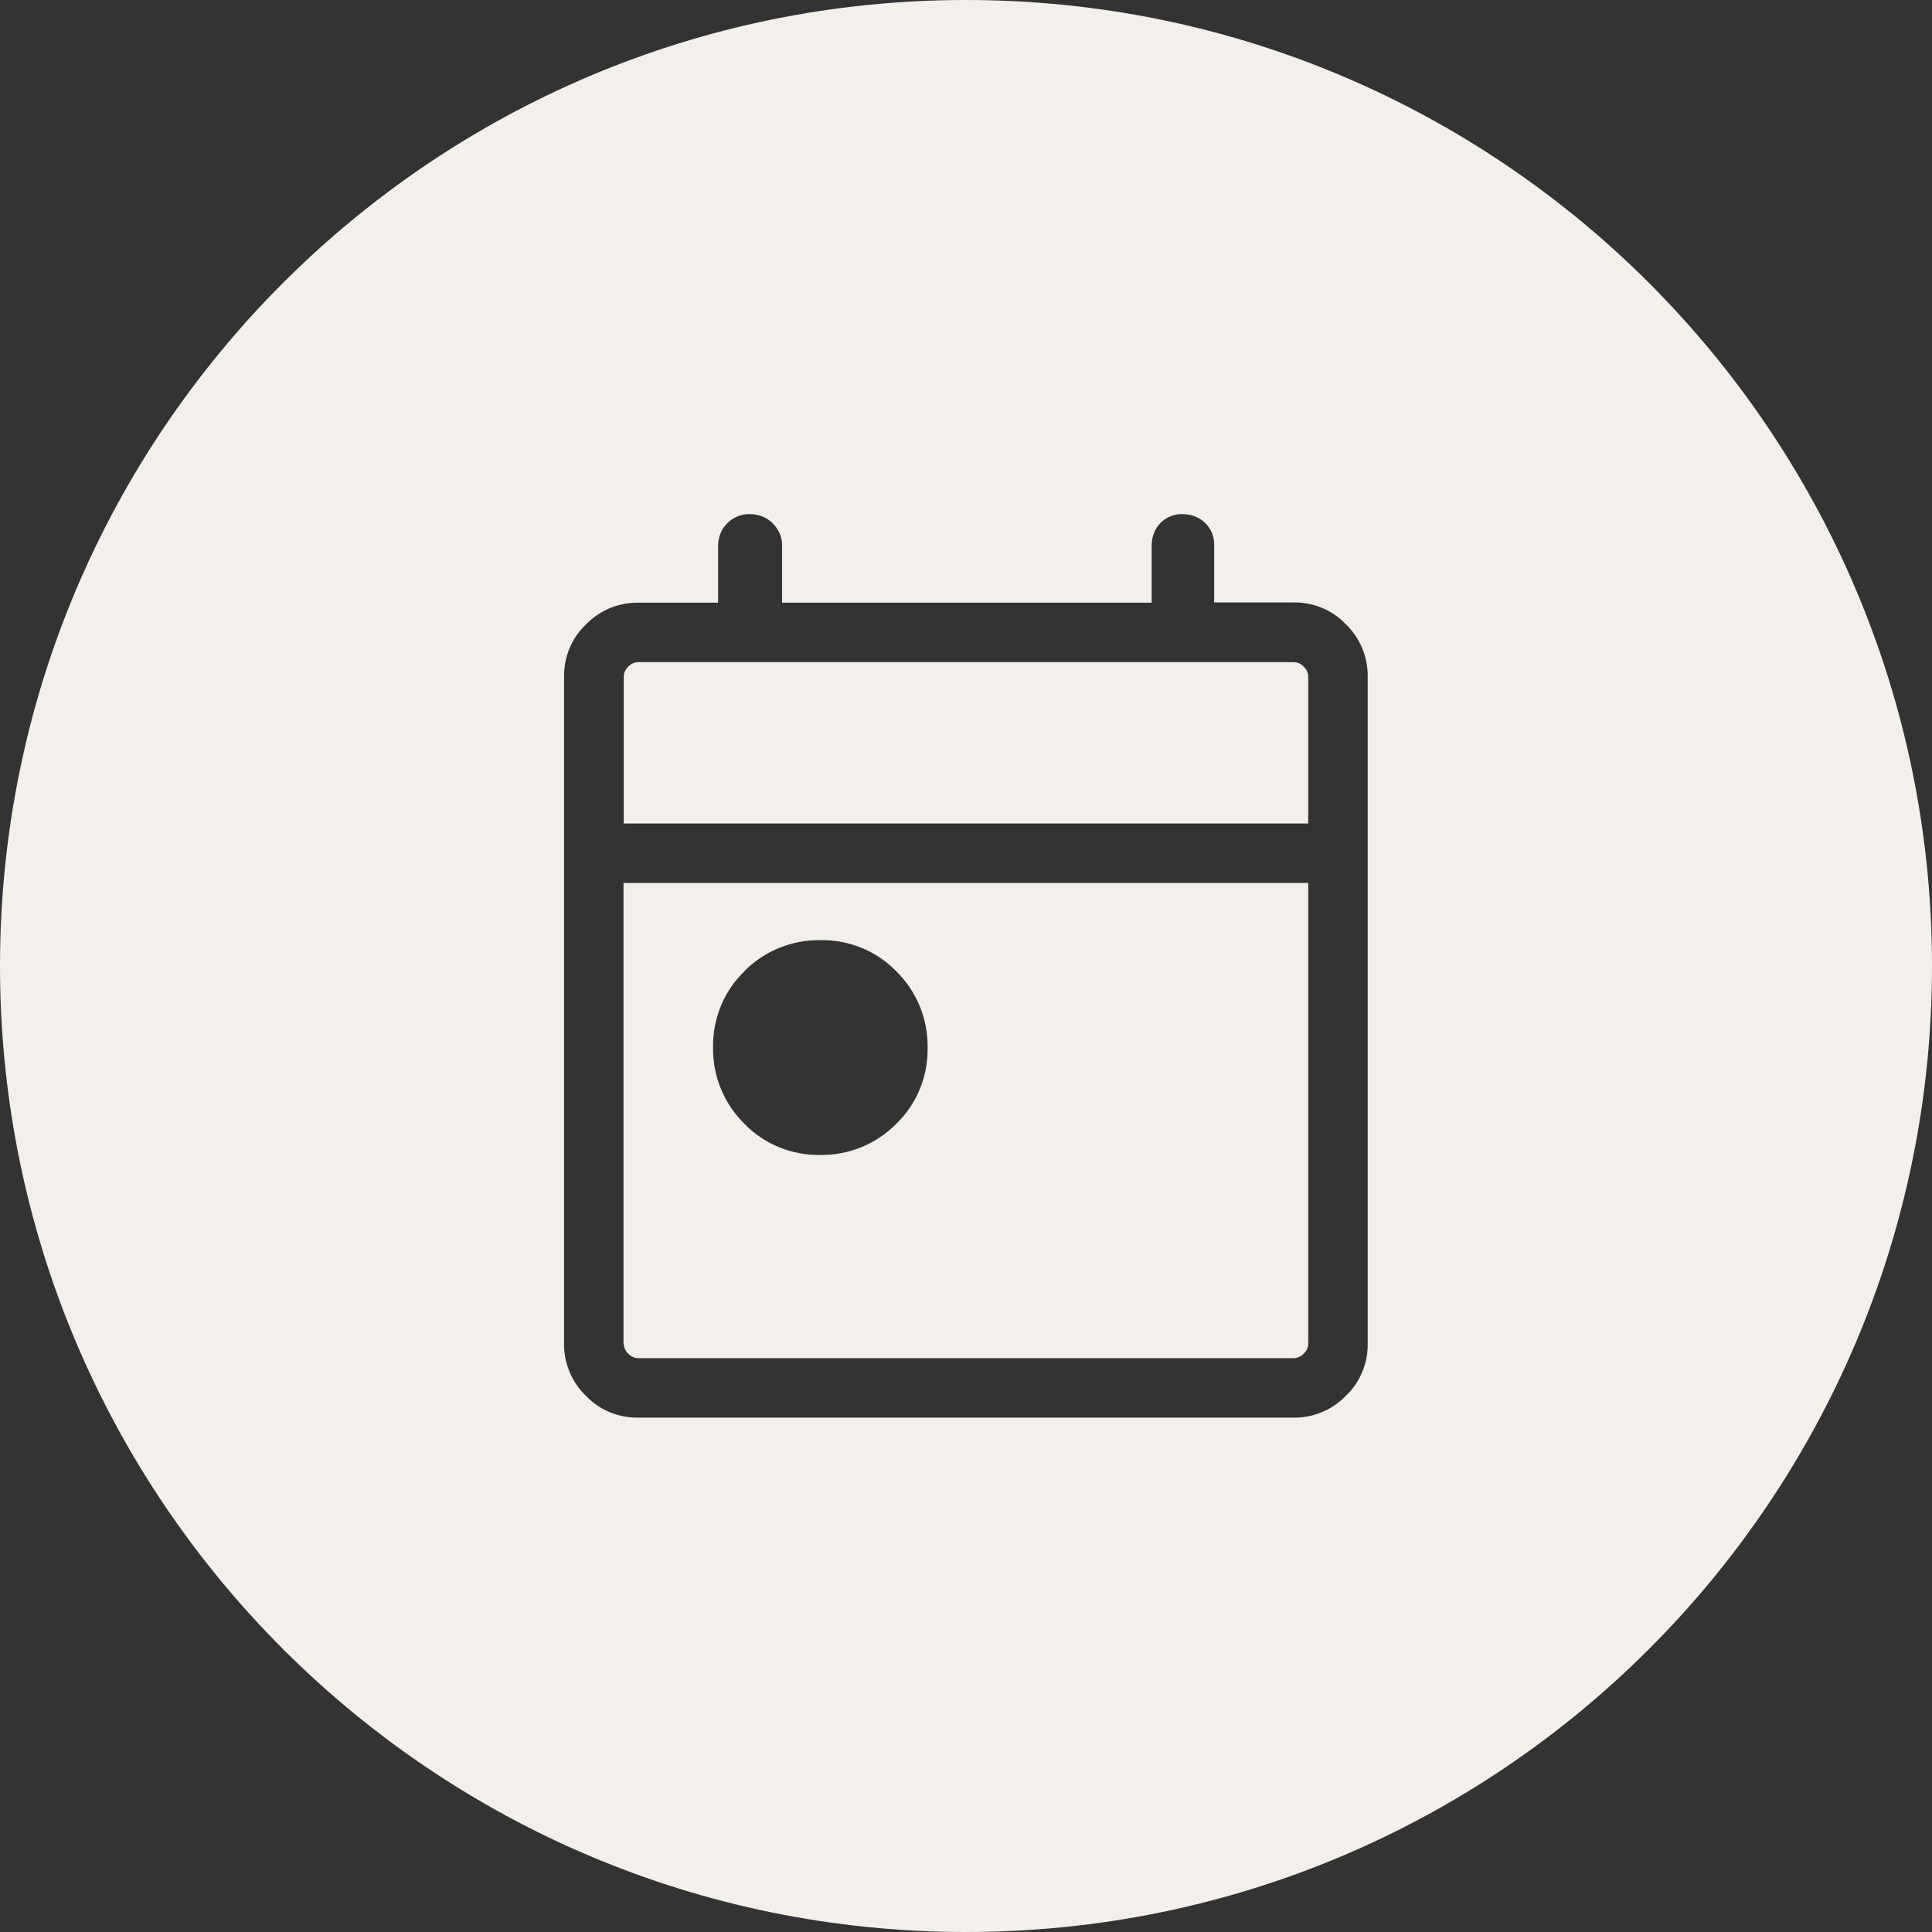
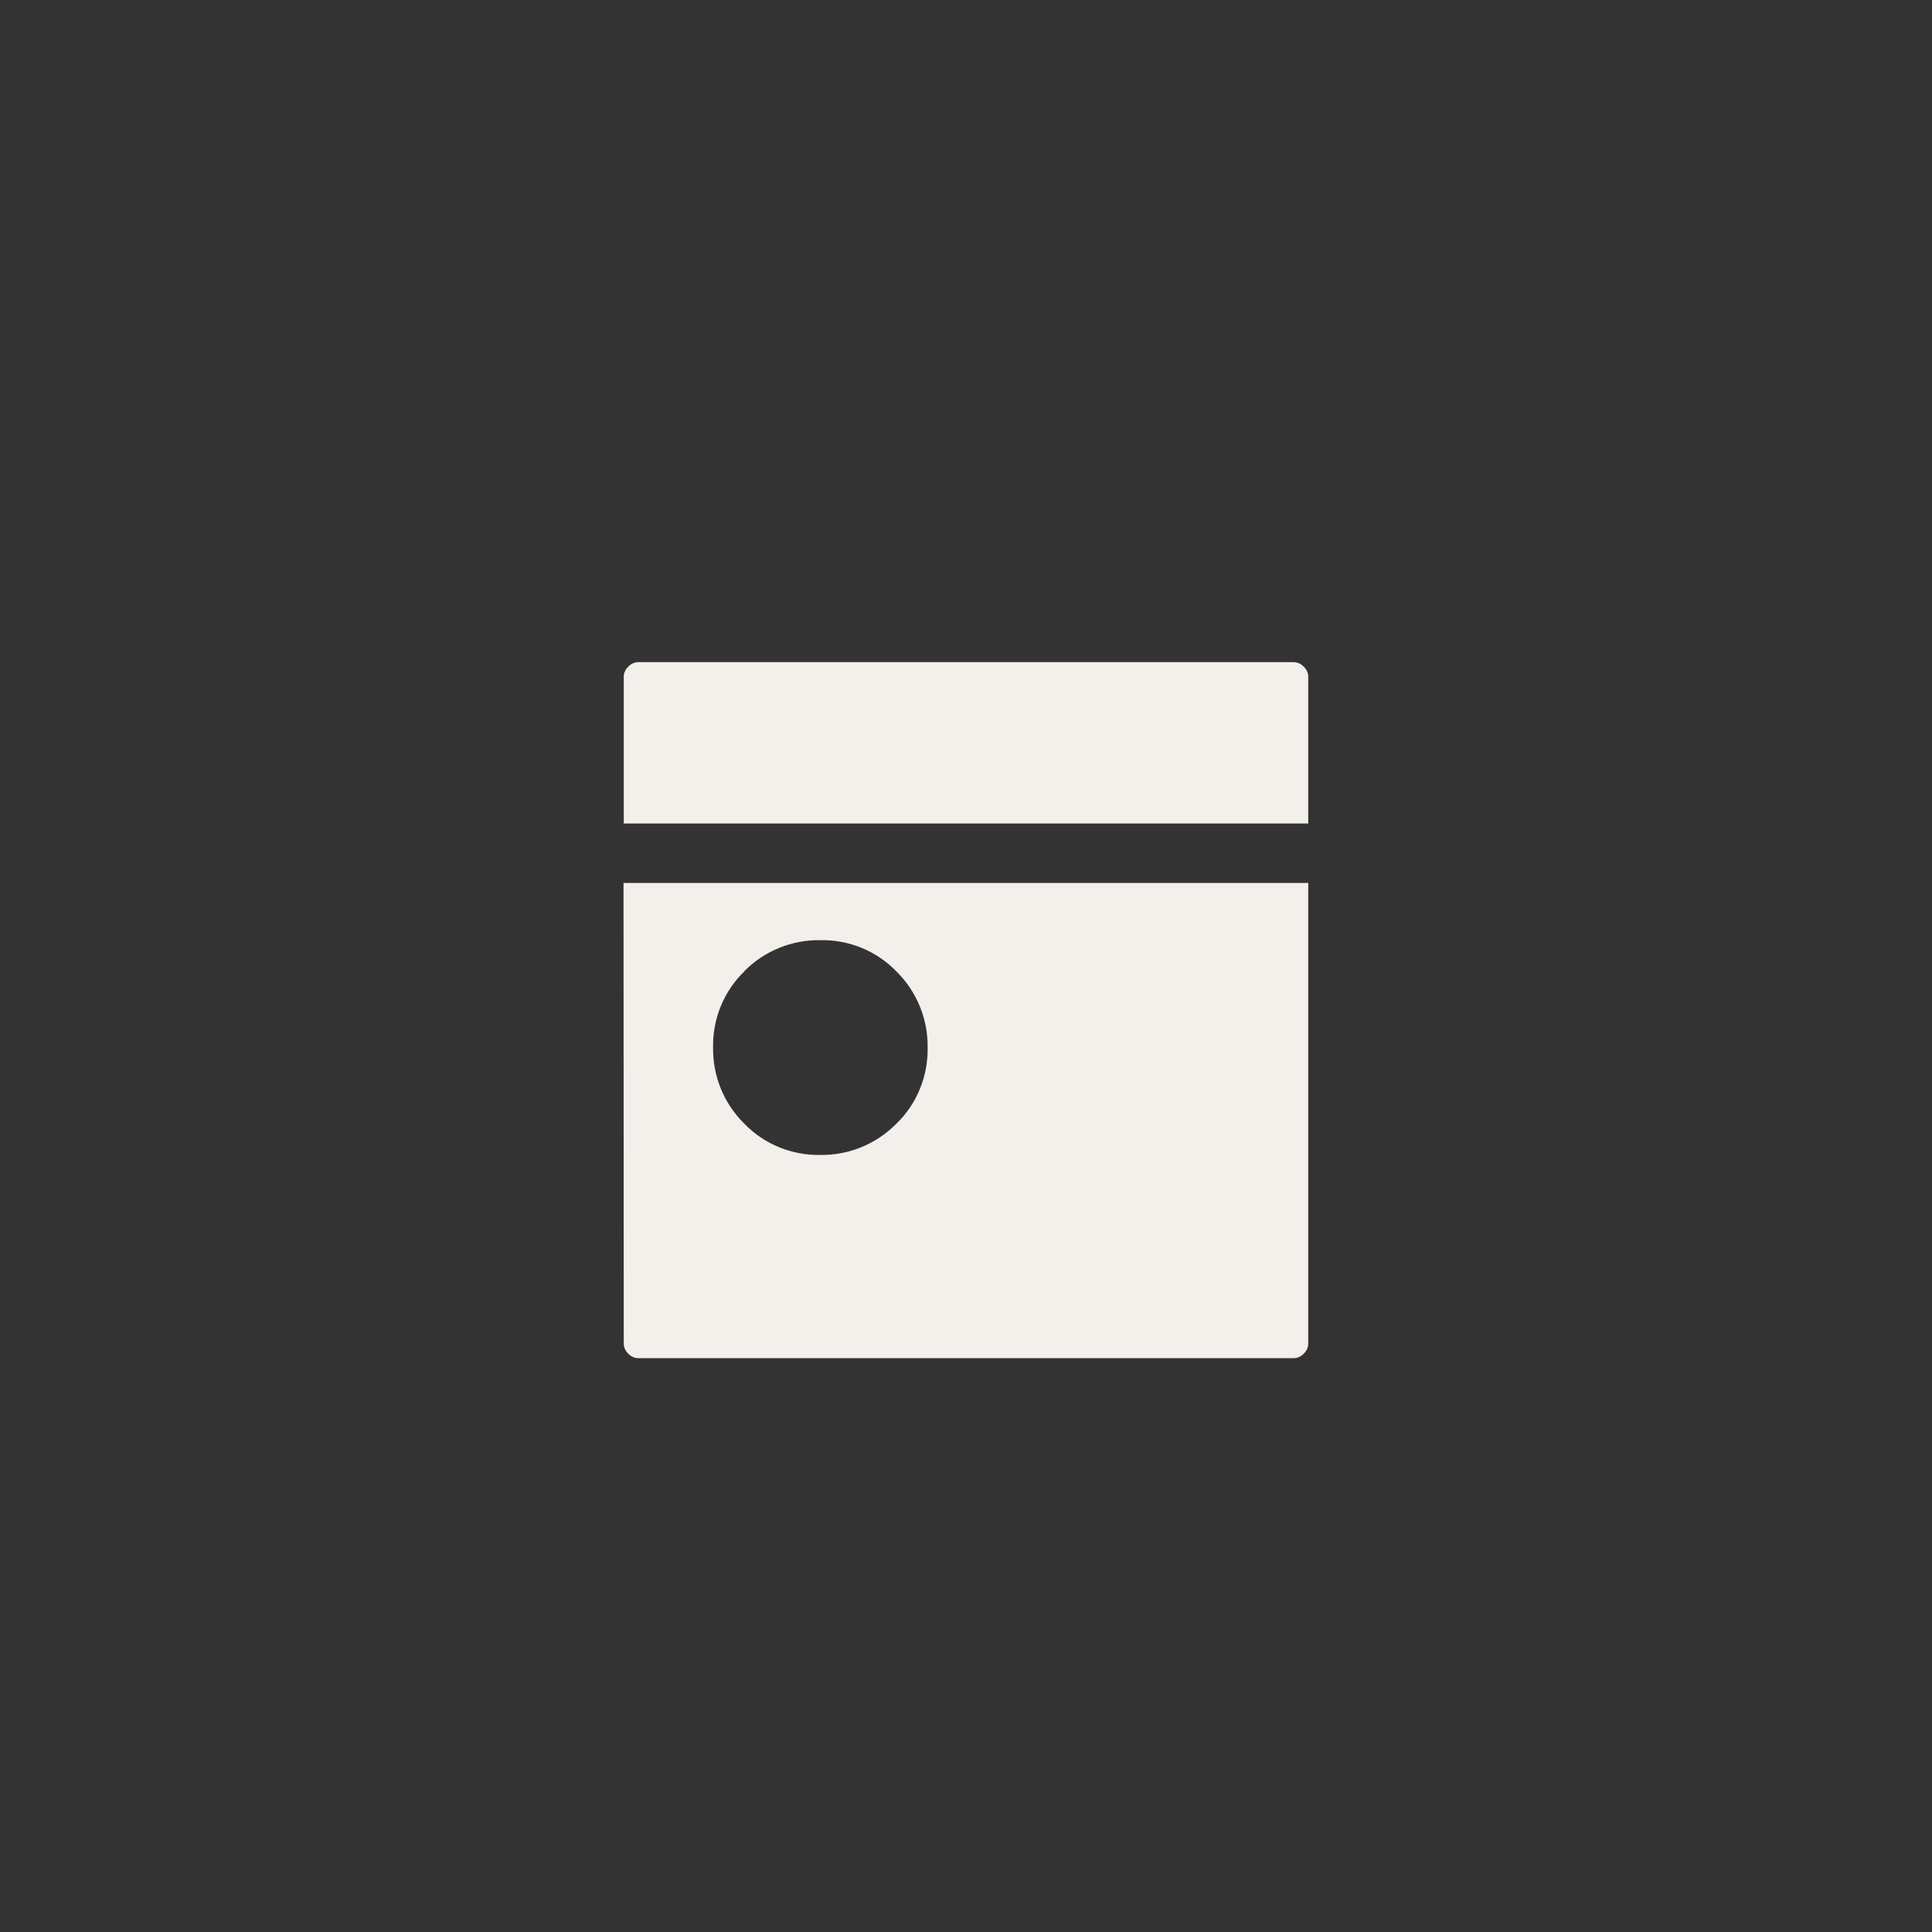
<svg xmlns="http://www.w3.org/2000/svg" id="Ebene_1" data-name="Ebene 1" viewBox="0 0 77 77">
  <rect x="0" y="0" width="77" height="77" fill="#333333" stroke="none" />
  <defs>
    <style>
      .cls-1 {
        fill: #f3efea;
        stroke-width: 0px;
      }
    </style>
  </defs>
  <path class="cls-1" d="m52.14,26.97c0-.15-.07-.3-.18-.4-.1-.11-.25-.18-.4-.18h-26.12c-.15,0-.3.07-.4.18-.11.1-.18.25-.18.4v5.85h27.28v-5.85Z" />
-   <path class="cls-1" d="m24.86,53.55c0,.15.07.3.18.4.1.11.25.18.4.18h0s26.12,0,26.12,0c.15,0,.3-.07.4-.18.11-.1.18-.25.18-.4v-18.36h-27.29v18.36Zm4.8-14.84c.8-.81,1.9-1.26,3.04-1.24,1.14-.02,2.24.43,3.03,1.25.81.8,1.26,1.9,1.24,3.04.02,1.14-.43,2.24-1.25,3.03-.8.81-1.9,1.26-3.03,1.24-1.14.02-2.24-.43-3.03-1.25-.81-.8-1.26-1.9-1.24-3.04-.02-1.14.43-2.24,1.25-3.03Z" />
-   <path class="cls-1" d="m38.5,0C17.24,0,0,17.24,0,38.5s17.24,38.5,38.5,38.5,38.5-17.24,38.5-38.5S59.76,0,38.5,0Zm16.01,53.55c.01.78-.3,1.54-.87,2.08-.54.56-1.3.88-2.08.87h-26.13c-.78.01-1.54-.3-2.08-.87-.56-.54-.88-1.3-.87-2.08v-26.58c-.01-.78.3-1.54.87-2.08.54-.56,1.3-.88,2.08-.87h3.19v-2.26c0-.34.12-.66.36-.9.24-.24.56-.38.9-.37.34,0,.68.12.92.37.24.24.38.56.37.9v2.26h14.73v-2.29c0-.33.12-.65.35-.89.23-.23.55-.36.88-.35.34,0,.66.12.9.35.24.23.37.55.36.88v2.29h3.17c.78-.01,1.54.3,2.08.87.56.54.88,1.3.87,2.08v26.58Z" />
+   <path class="cls-1" d="m24.86,53.55c0,.15.07.3.18.4.1.11.25.18.4.18h0s26.12,0,26.12,0c.15,0,.3-.07.4-.18.11-.1.18-.25.18-.4v-18.36h-27.29Zm4.8-14.84c.8-.81,1.9-1.26,3.04-1.24,1.14-.02,2.24.43,3.03,1.25.81.8,1.26,1.9,1.24,3.04.02,1.14-.43,2.24-1.25,3.03-.8.81-1.9,1.26-3.03,1.24-1.14.02-2.24-.43-3.03-1.25-.81-.8-1.26-1.9-1.24-3.04-.02-1.14.43-2.24,1.25-3.03Z" />
</svg>